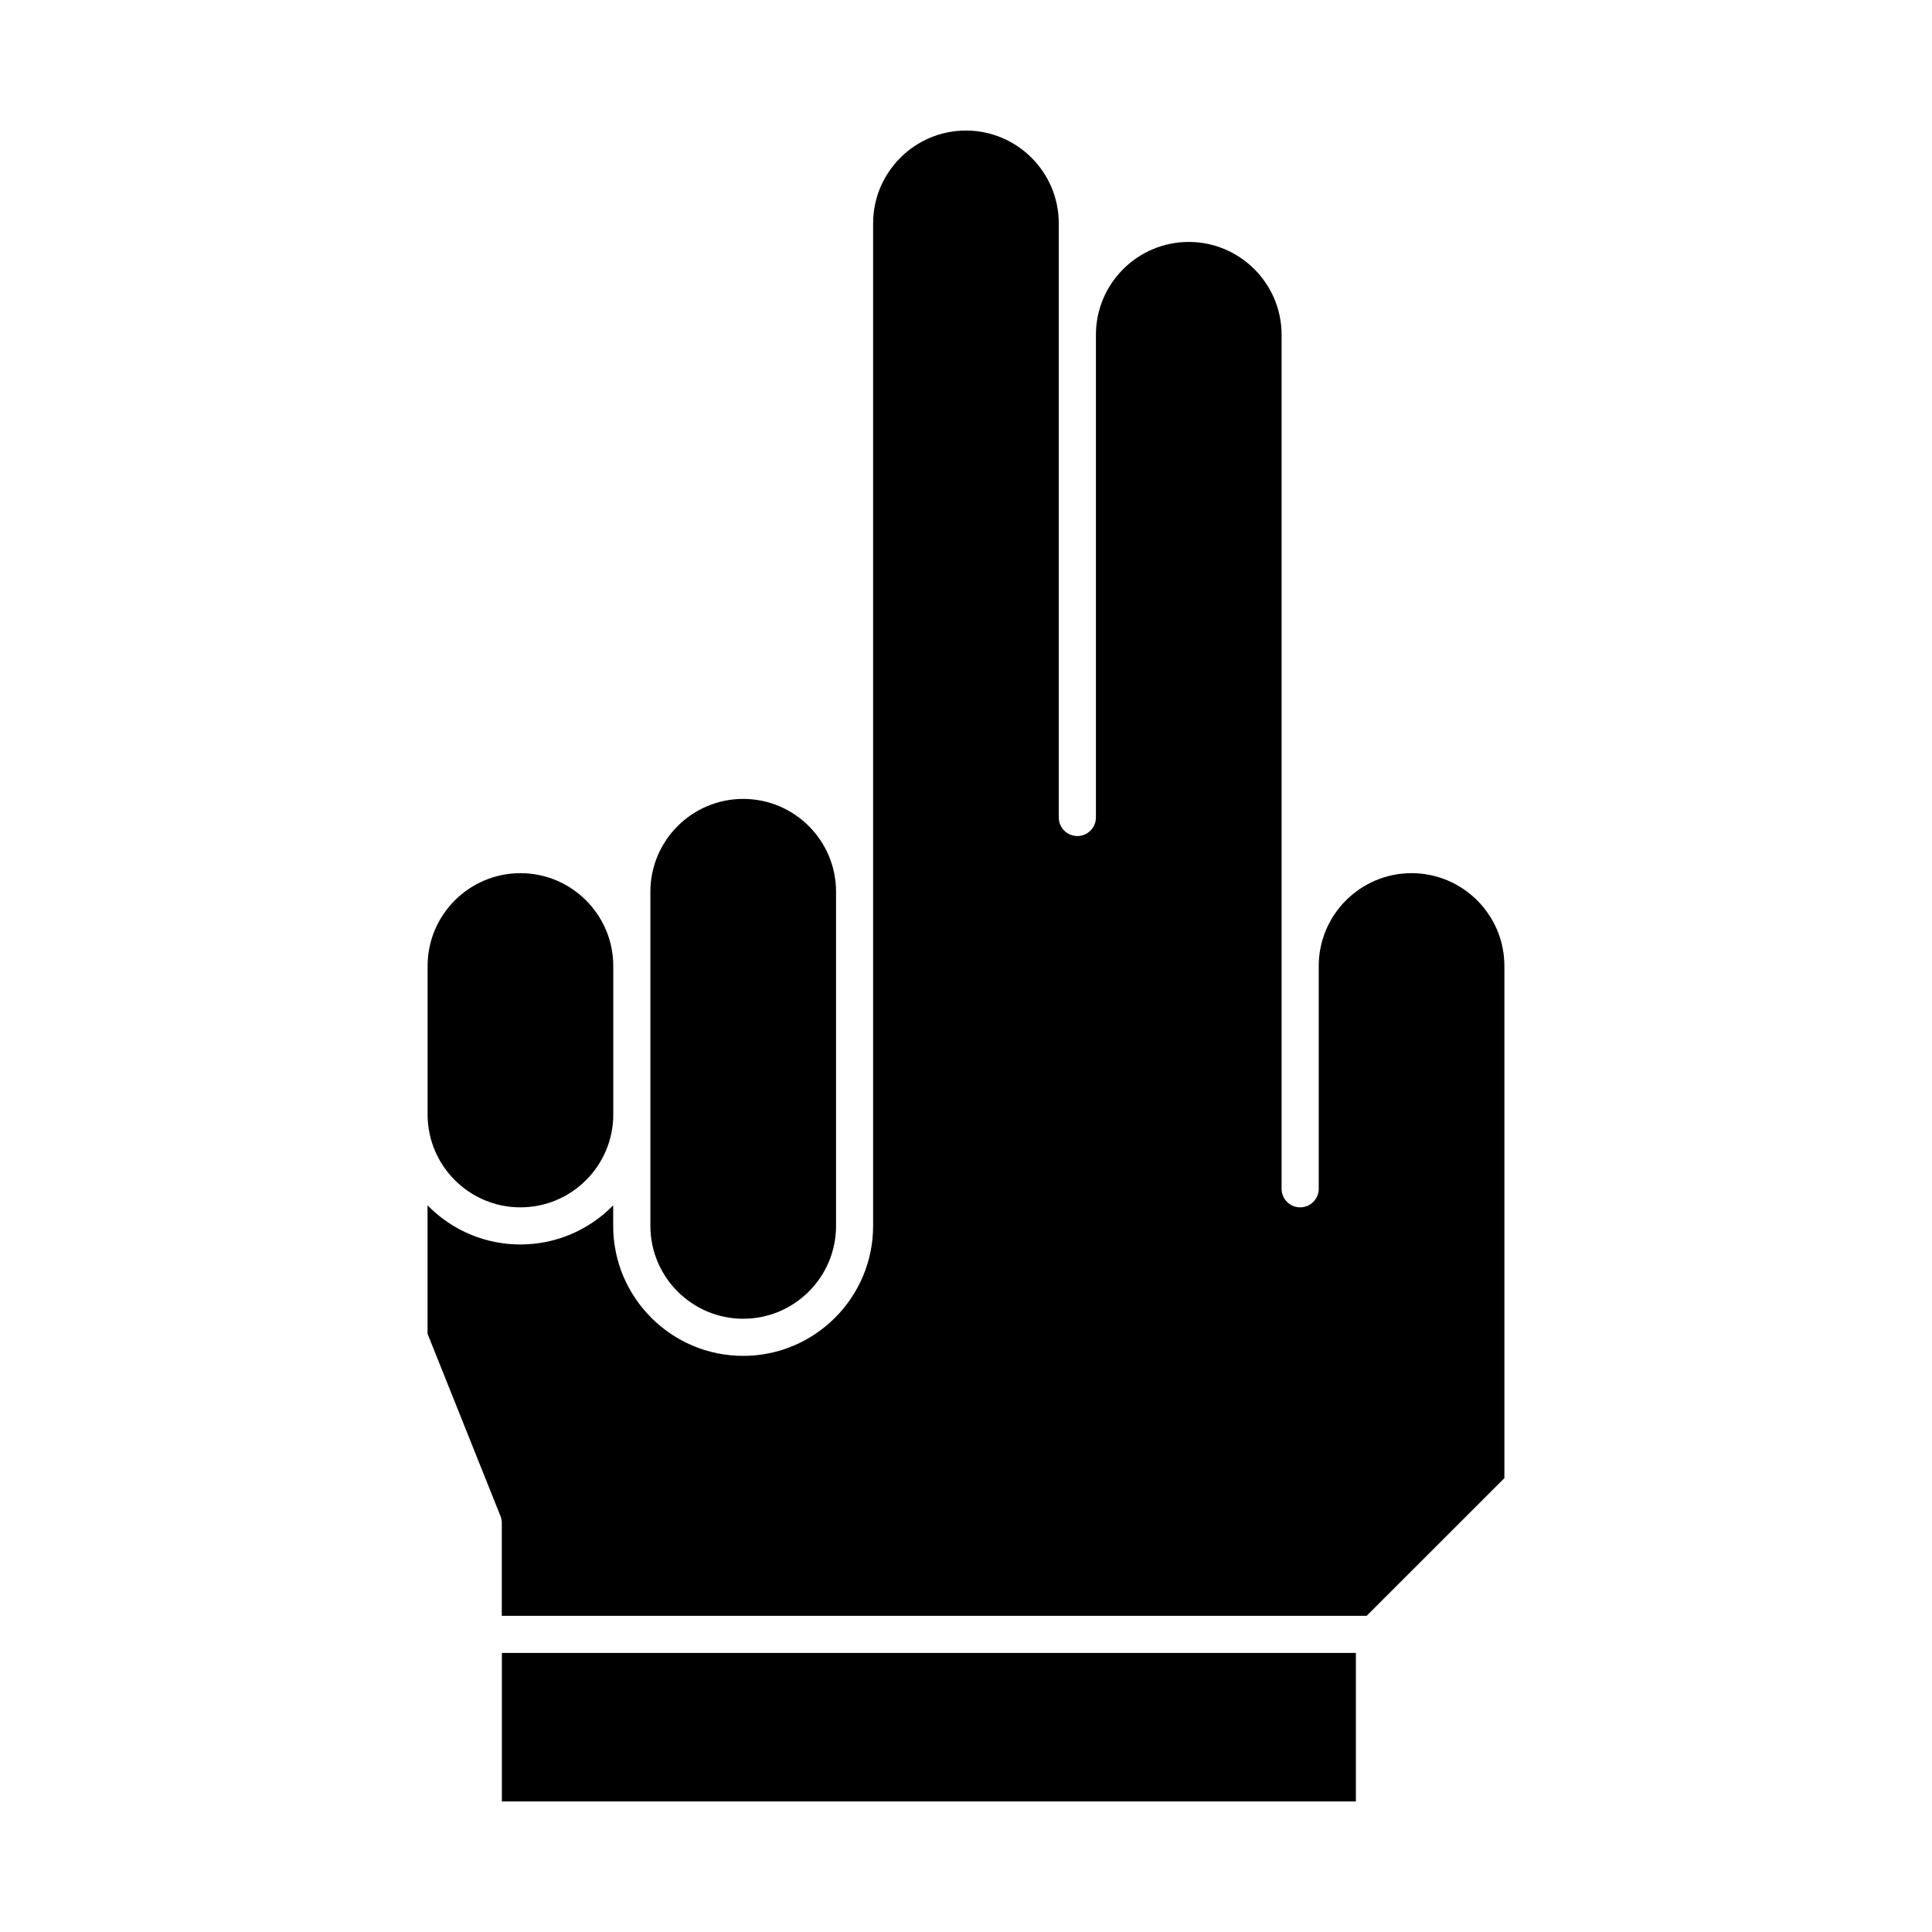
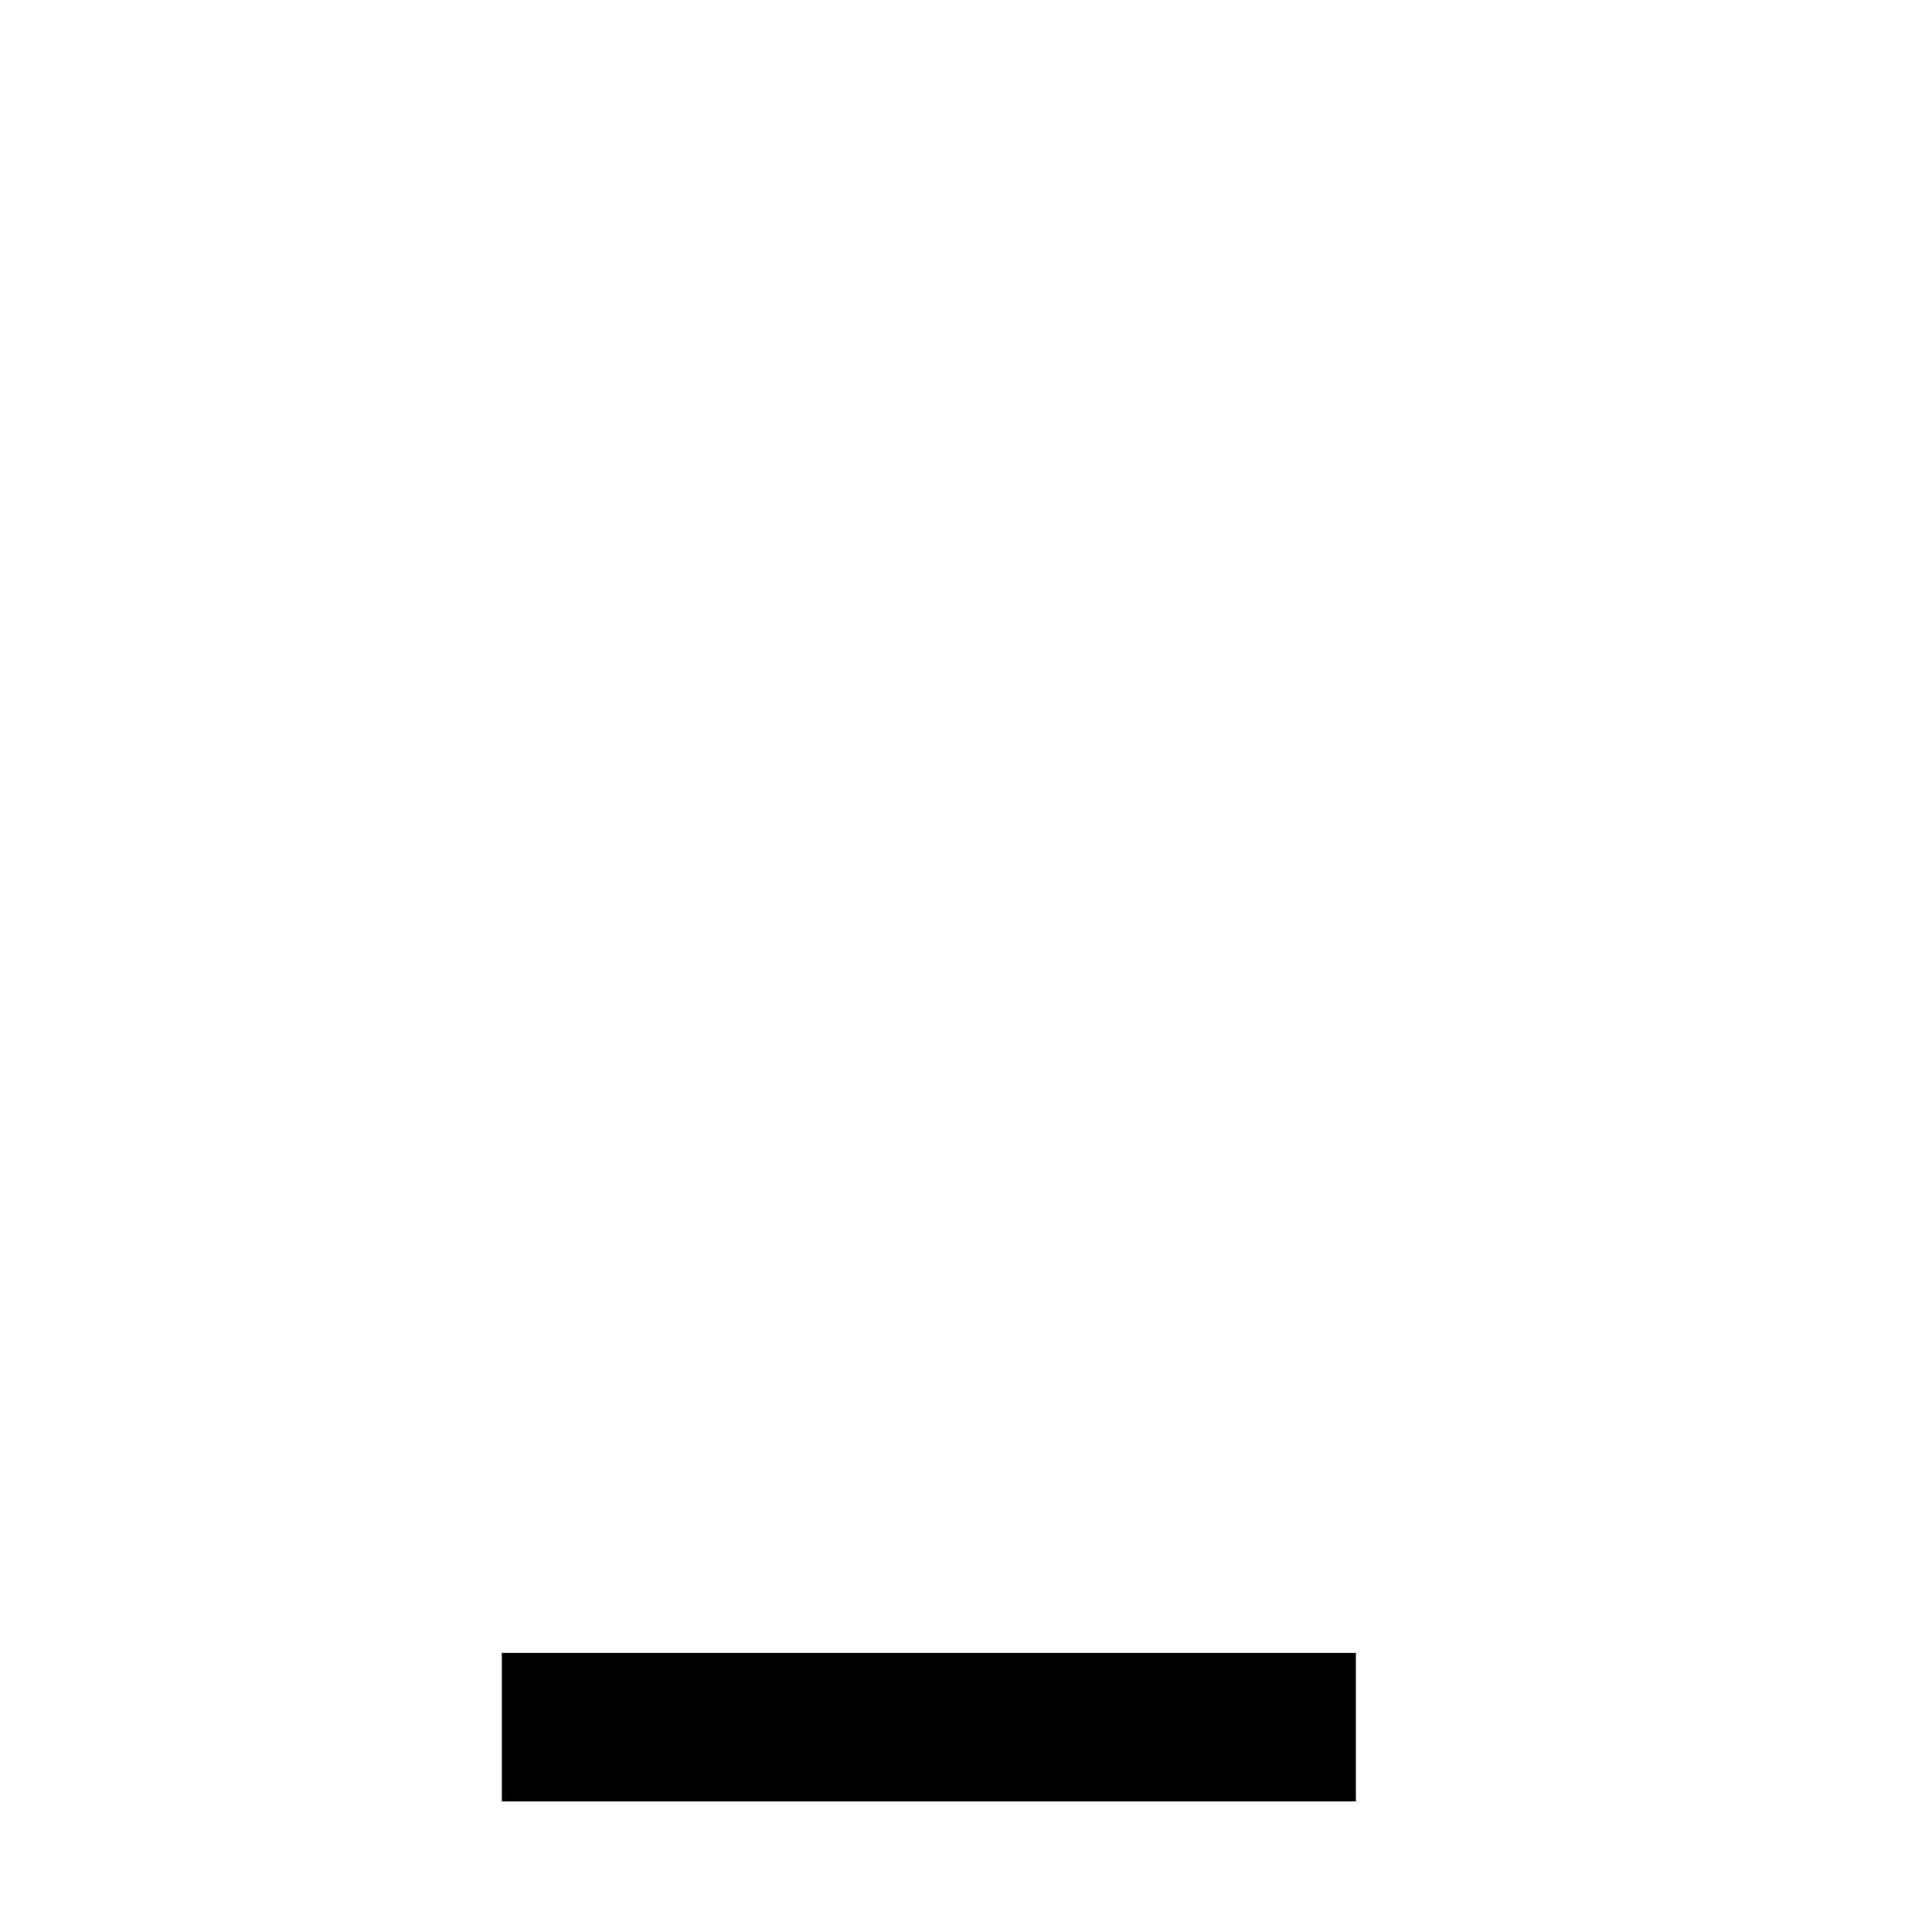
<svg xmlns="http://www.w3.org/2000/svg" fill="#000000" width="800px" height="800px" version="1.1" viewBox="144 144 512 512">
  <g>
    <path d="m277 582.04h226.32v39.359h-226.32z" />
-     <path d="m281.92 463.96c13.566 0 24.602-11.035 24.602-24.602v-39.359c0-13.566-11.035-24.602-24.602-24.602-13.566 0-24.602 11.035-24.602 24.602v39.359c0 13.566 11.039 24.602 24.602 24.602z" />
-     <path d="m340.96 493.48c13.566 0 24.602-11.035 24.602-24.602v-88.559c0-13.566-11.035-24.602-24.602-24.602-13.566 0-24.602 11.035-24.602 24.602v88.559c0.004 13.562 11.039 24.602 24.602 24.602z" />
-     <path d="m542.68 400c0-13.566-11.035-24.602-24.602-24.602s-24.602 11.035-24.602 24.602v59.039c0 2.719-2.203 4.922-4.922 4.922s-4.922-2.203-4.922-4.922v-226.32c0-13.566-11.035-24.602-24.602-24.602s-24.602 11.035-24.602 24.602v127.92c0 2.719-2.203 4.922-4.922 4.922s-4.922-2.203-4.922-4.922v-157.44c0-13.566-11.035-24.602-24.602-24.602s-24.602 11.035-24.602 24.602v265.68c0 18.992-15.449 34.441-34.441 34.441-18.992 0-34.441-15.449-34.441-34.441v-5.449c-13.523 13.816-35.66 13.836-49.199 0v34.023l19.328 48.32c0.23 0.582 0.352 1.203 0.352 1.828v24.602h229.2l36.496-36.48v-66.844z" />
  </g>
</svg>